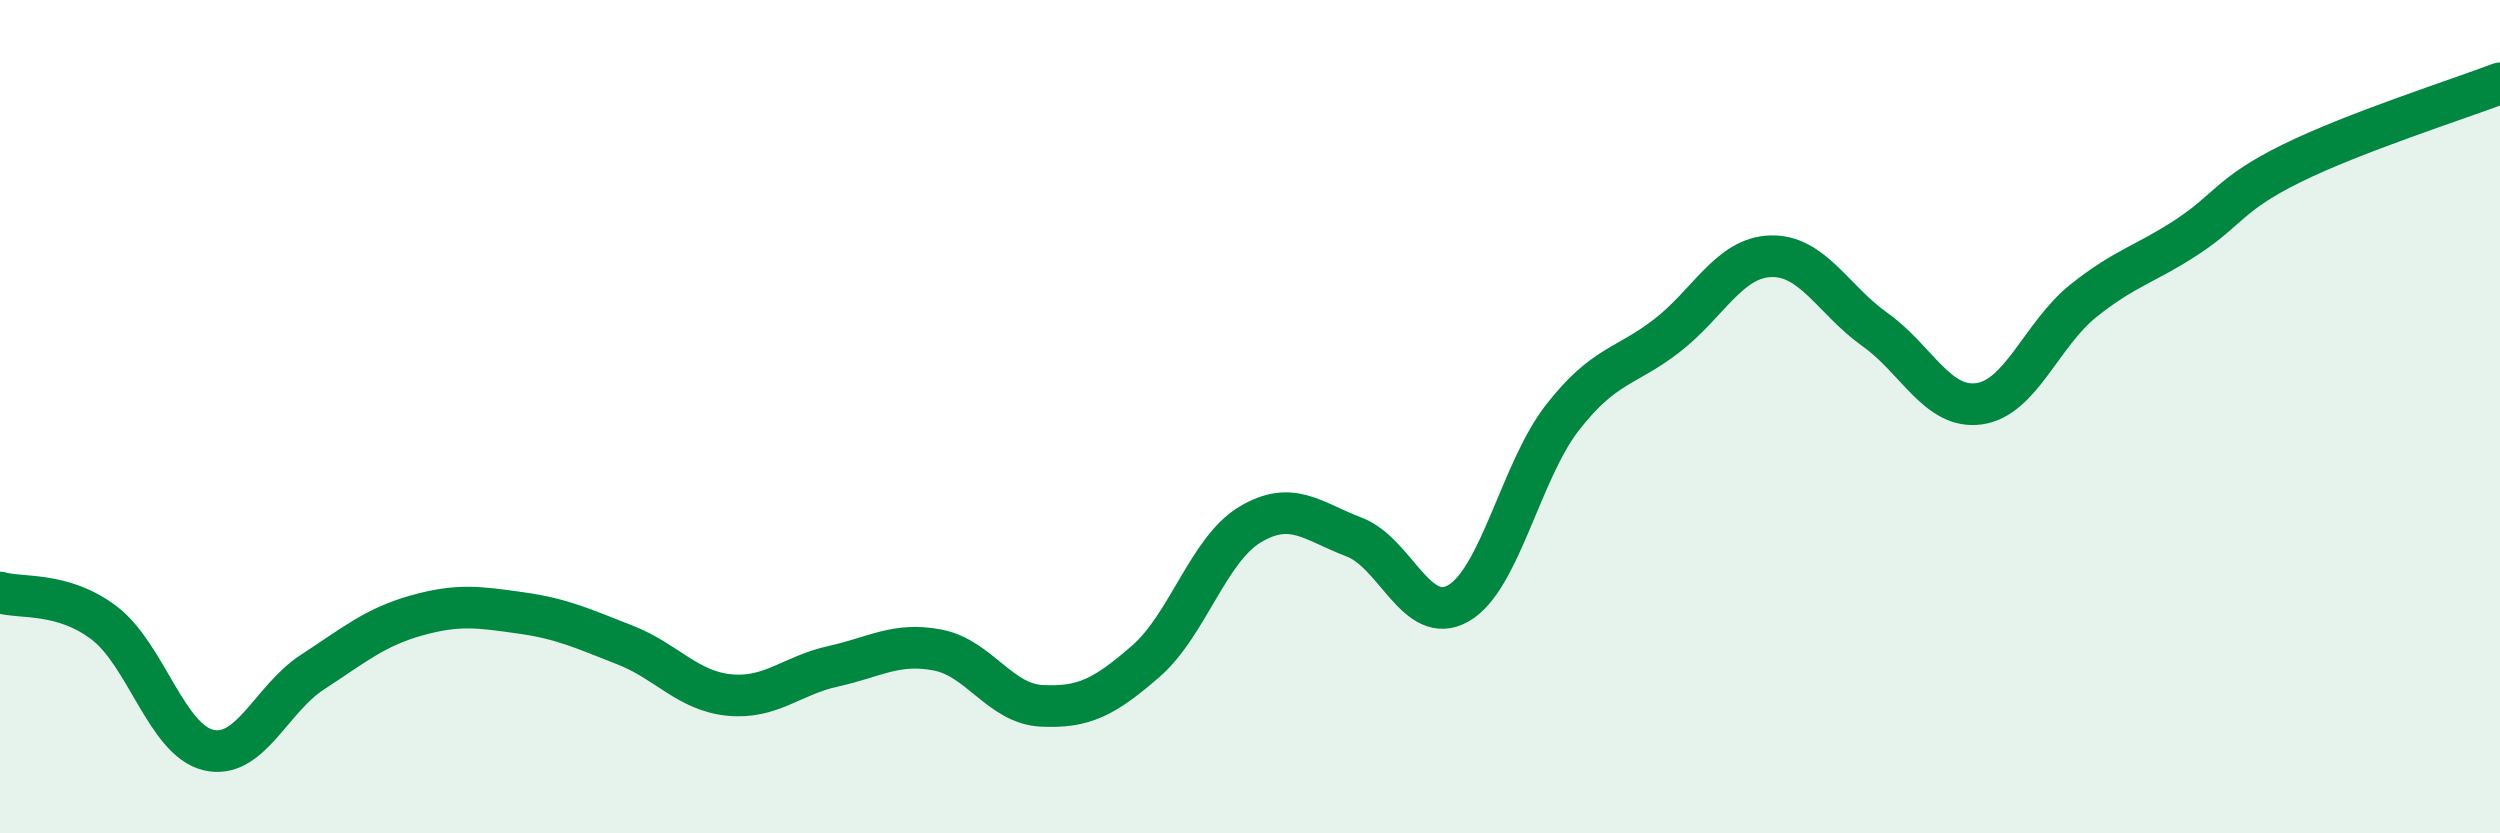
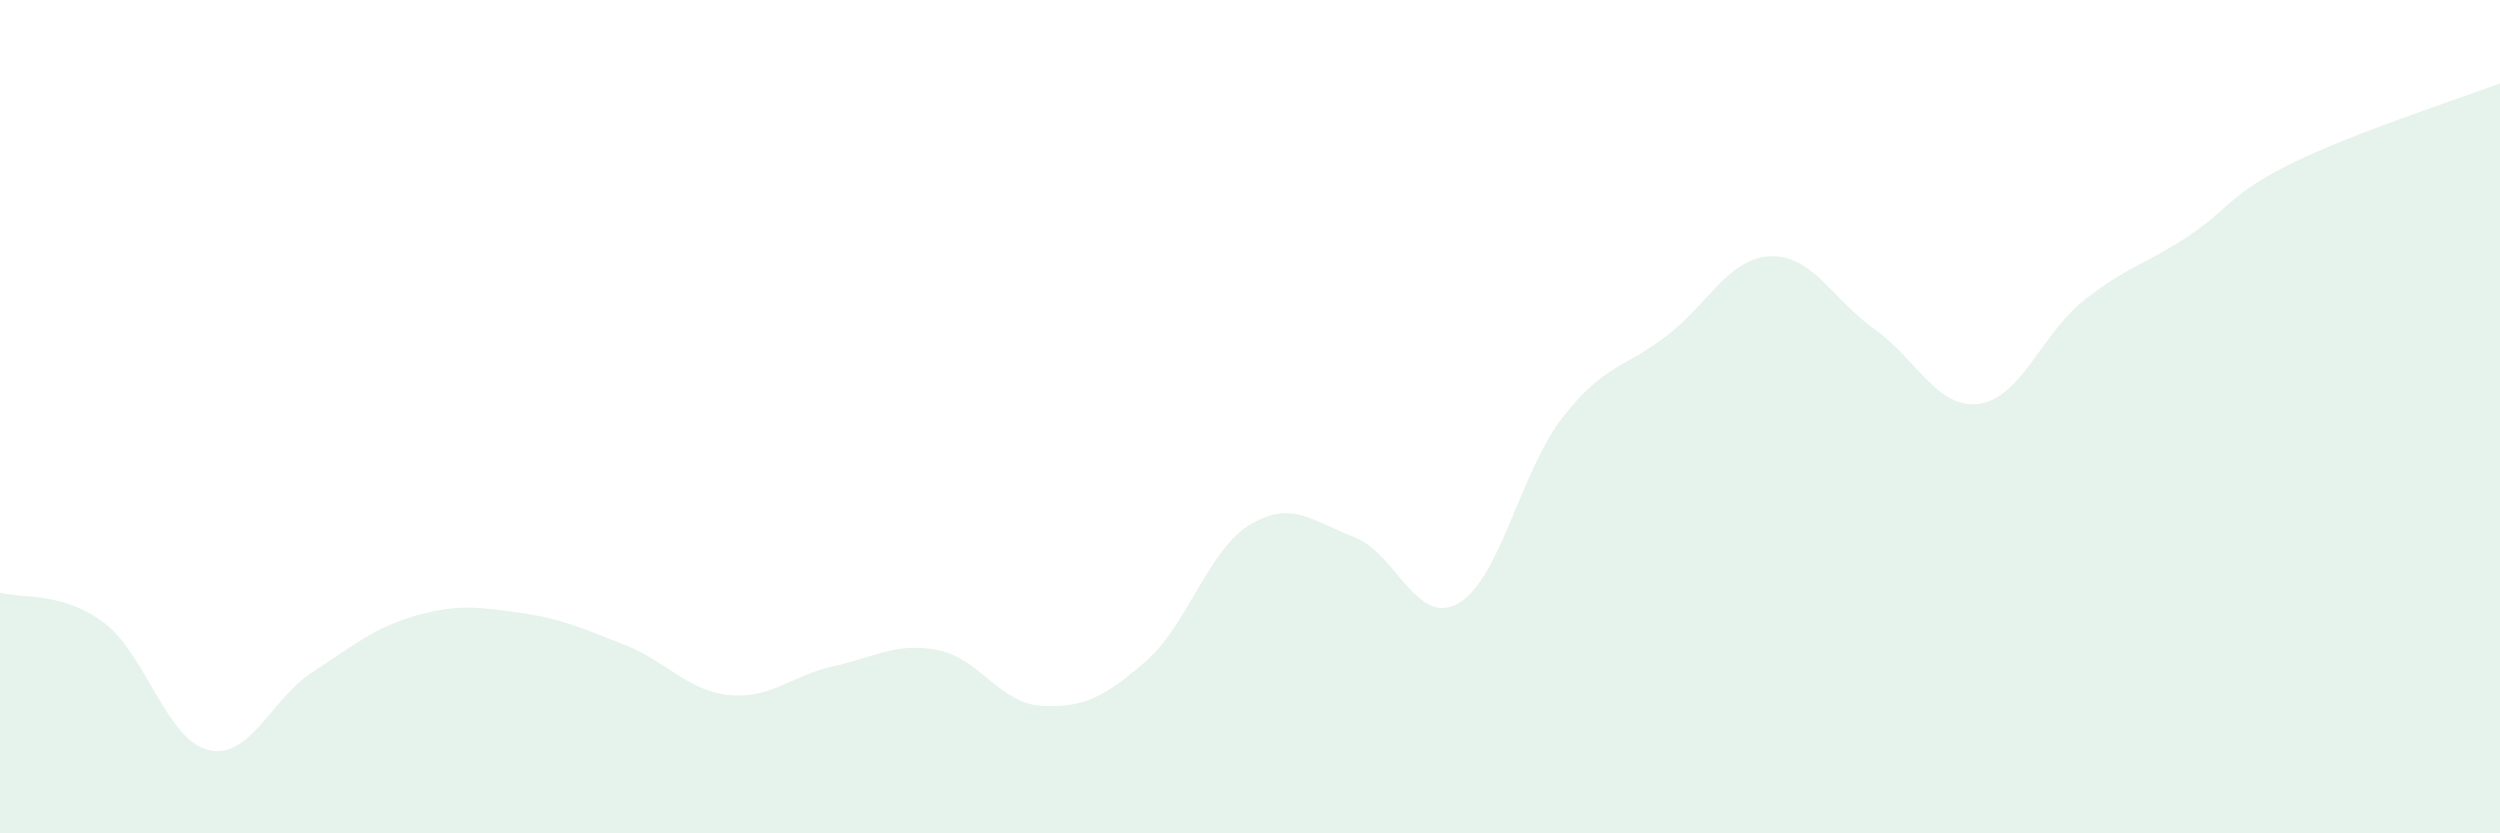
<svg xmlns="http://www.w3.org/2000/svg" width="60" height="20" viewBox="0 0 60 20">
  <path d="M 0,14.22 C 0.5,14.37 1.5,14.19 2.5,14.95 C 3.5,15.71 4,17.76 5,18 C 6,18.24 6.5,16.78 7.5,16.13 C 8.5,15.48 9,15.05 10,14.77 C 11,14.49 11.5,14.57 12.5,14.71 C 13.5,14.85 14,15.09 15,15.48 C 16,15.87 16.5,16.58 17.5,16.68 C 18.5,16.78 19,16.21 20,15.99 C 21,15.77 21.5,15.41 22.5,15.6 C 23.5,15.79 24,16.89 25,16.94 C 26,16.99 26.5,16.74 27.5,15.87 C 28.5,15 29,13.19 30,12.59 C 31,11.99 31.5,12.51 32.5,12.89 C 33.5,13.27 34,15.05 35,14.48 C 36,13.91 36.5,11.3 37.5,10.02 C 38.5,8.74 39,8.83 40,8.06 C 41,7.29 41.5,6.18 42.5,6.15 C 43.5,6.12 44,7.2 45,7.91 C 46,8.62 46.5,9.83 47.5,9.69 C 48.5,9.55 49,8.02 50,7.22 C 51,6.42 51.5,6.34 52.5,5.68 C 53.5,5.02 53.5,4.66 55,3.92 C 56.5,3.18 59,2.38 60,2L60 20L0 20Z" fill="#008740" opacity="0.1" stroke-linecap="round" stroke-linejoin="round" />
-   <path d="M 0,14.22 C 0.5,14.37 1.5,14.19 2.5,14.95 C 3.5,15.71 4,17.76 5,18 C 6,18.24 6.5,16.78 7.5,16.13 C 8.5,15.48 9,15.05 10,14.77 C 11,14.49 11.5,14.57 12.5,14.71 C 13.5,14.85 14,15.09 15,15.48 C 16,15.87 16.5,16.58 17.5,16.68 C 18.5,16.78 19,16.21 20,15.99 C 21,15.77 21.5,15.41 22.5,15.6 C 23.5,15.79 24,16.89 25,16.94 C 26,16.99 26.5,16.74 27.5,15.87 C 28.5,15 29,13.19 30,12.59 C 31,11.99 31.5,12.51 32.5,12.89 C 33.5,13.27 34,15.05 35,14.48 C 36,13.91 36.5,11.3 37.5,10.02 C 38.5,8.74 39,8.83 40,8.06 C 41,7.29 41.5,6.18 42.5,6.15 C 43.5,6.12 44,7.2 45,7.91 C 46,8.62 46.5,9.83 47.5,9.69 C 48.5,9.55 49,8.02 50,7.22 C 51,6.42 51.5,6.34 52.5,5.68 C 53.5,5.02 53.5,4.66 55,3.92 C 56.5,3.18 59,2.38 60,2" stroke="#008740" stroke-width="1" fill="none" stroke-linecap="round" stroke-linejoin="round" />
</svg>